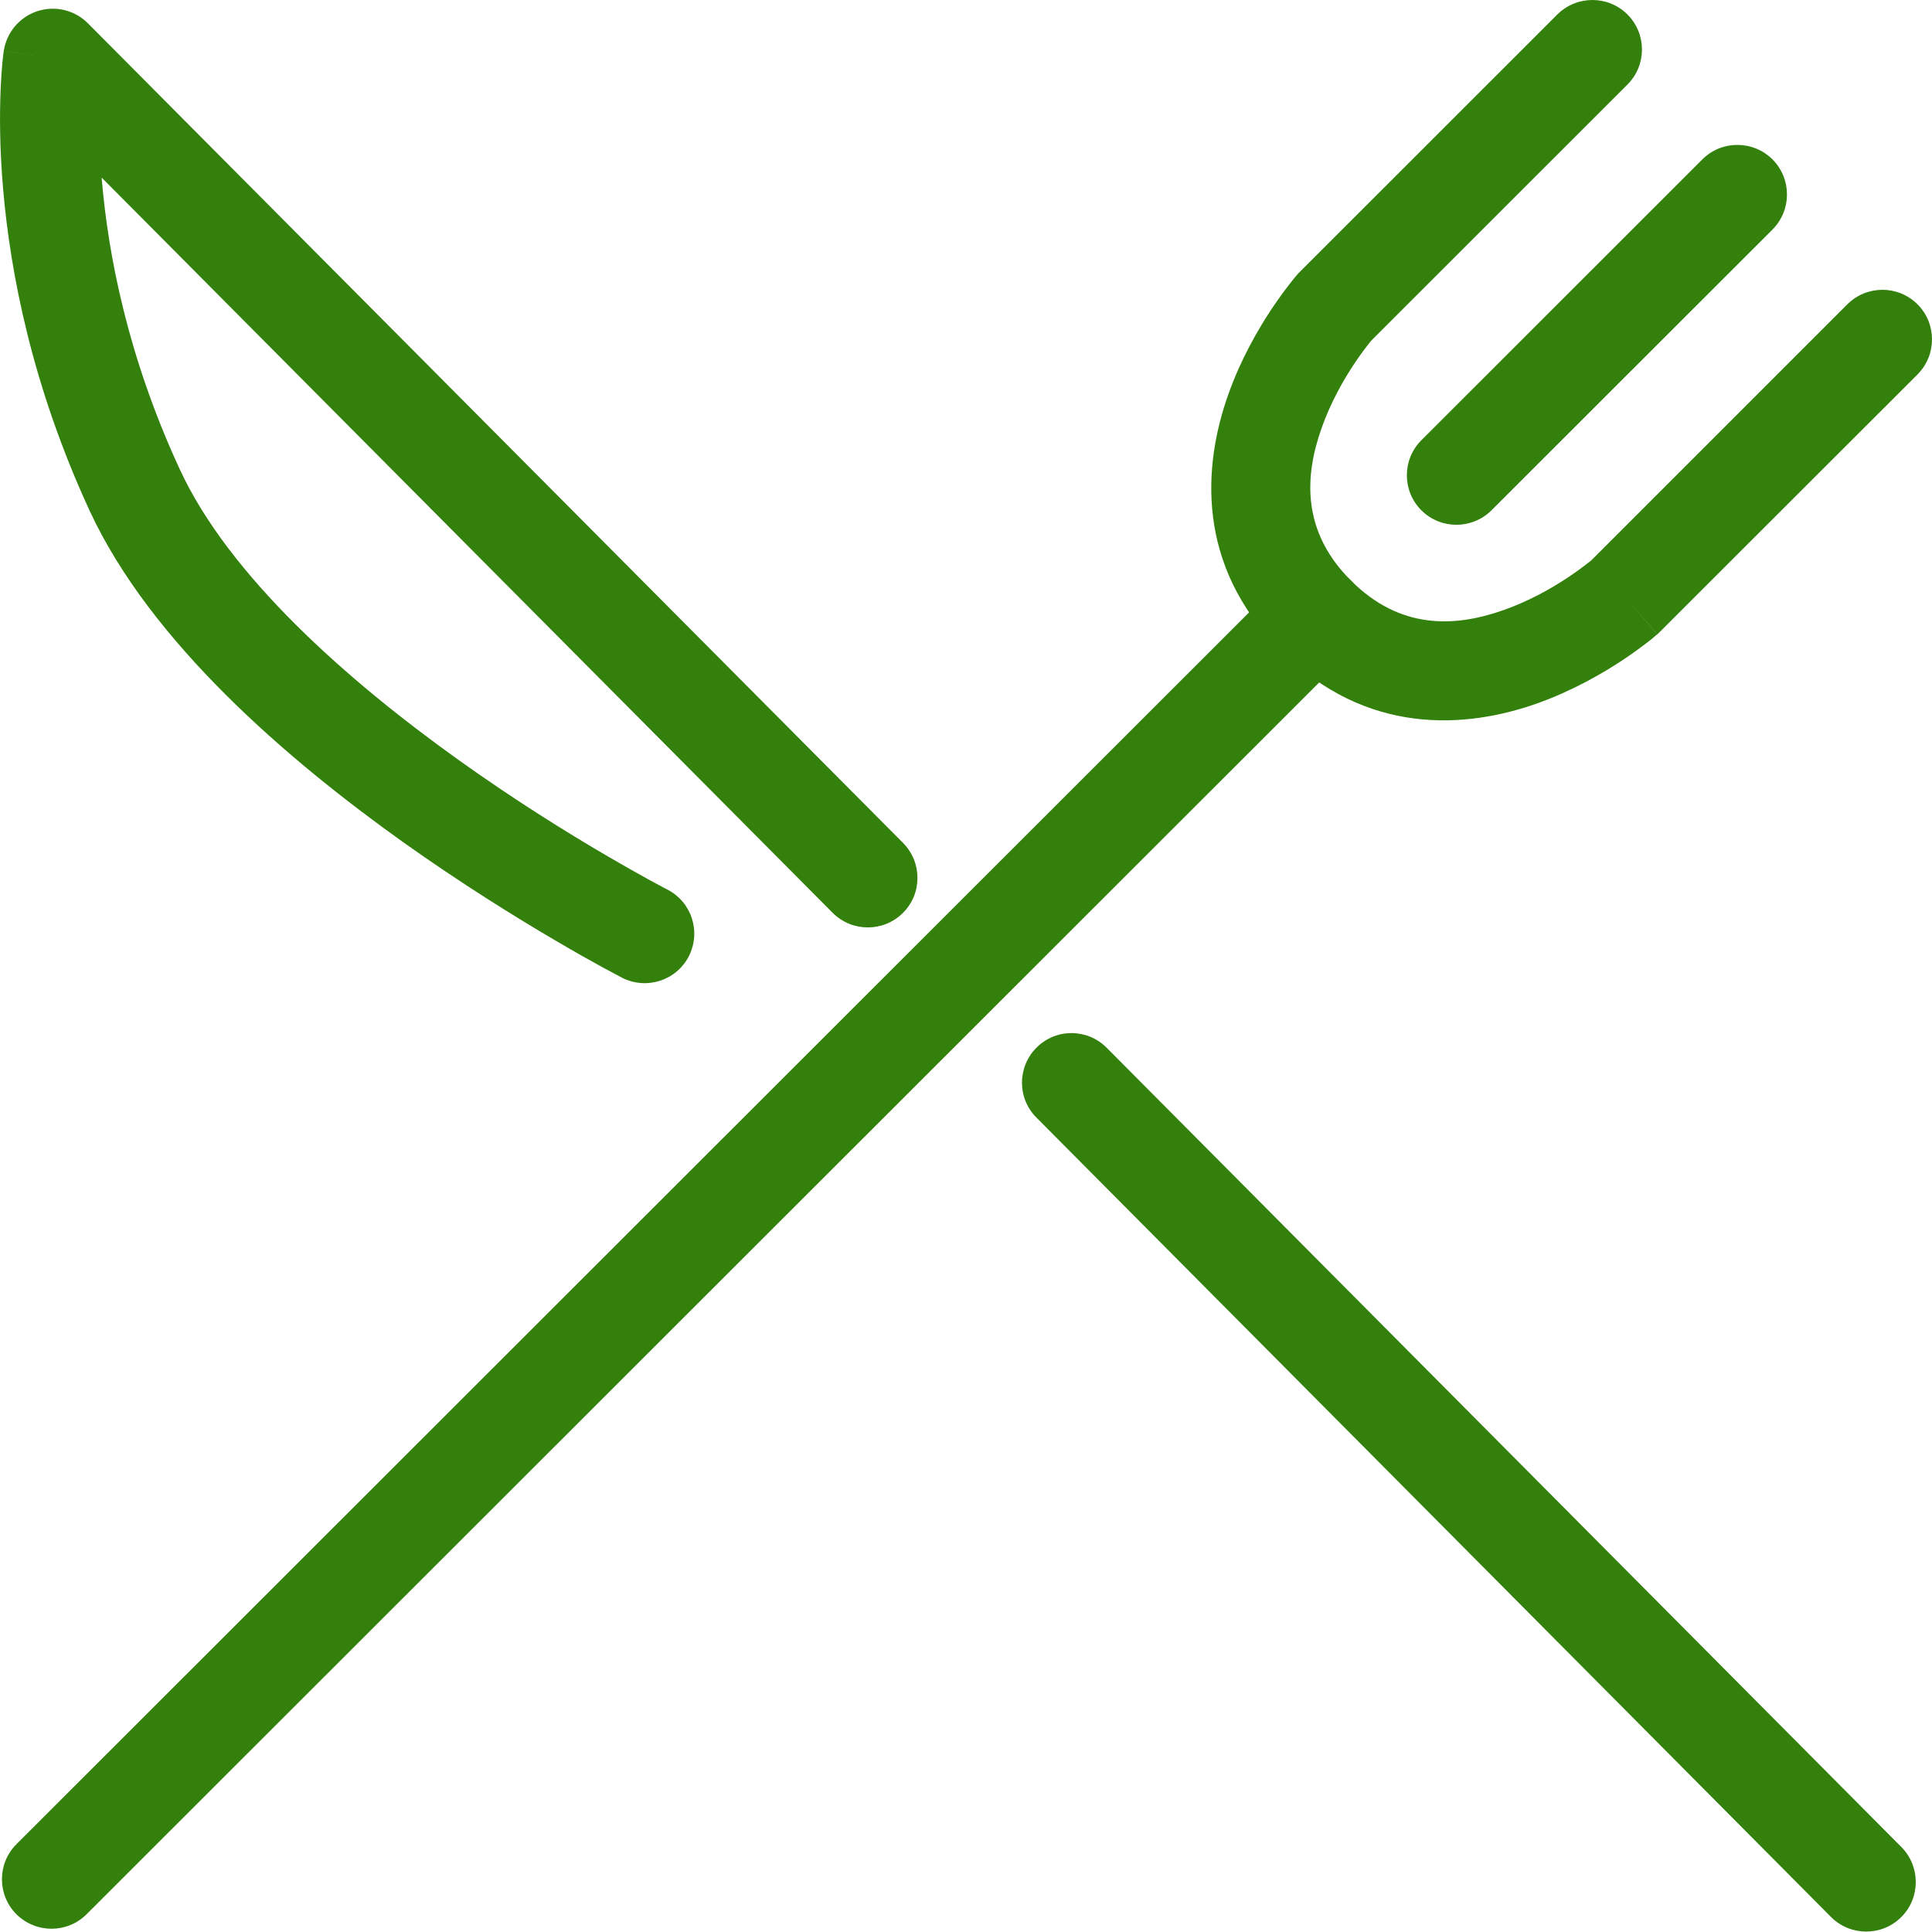
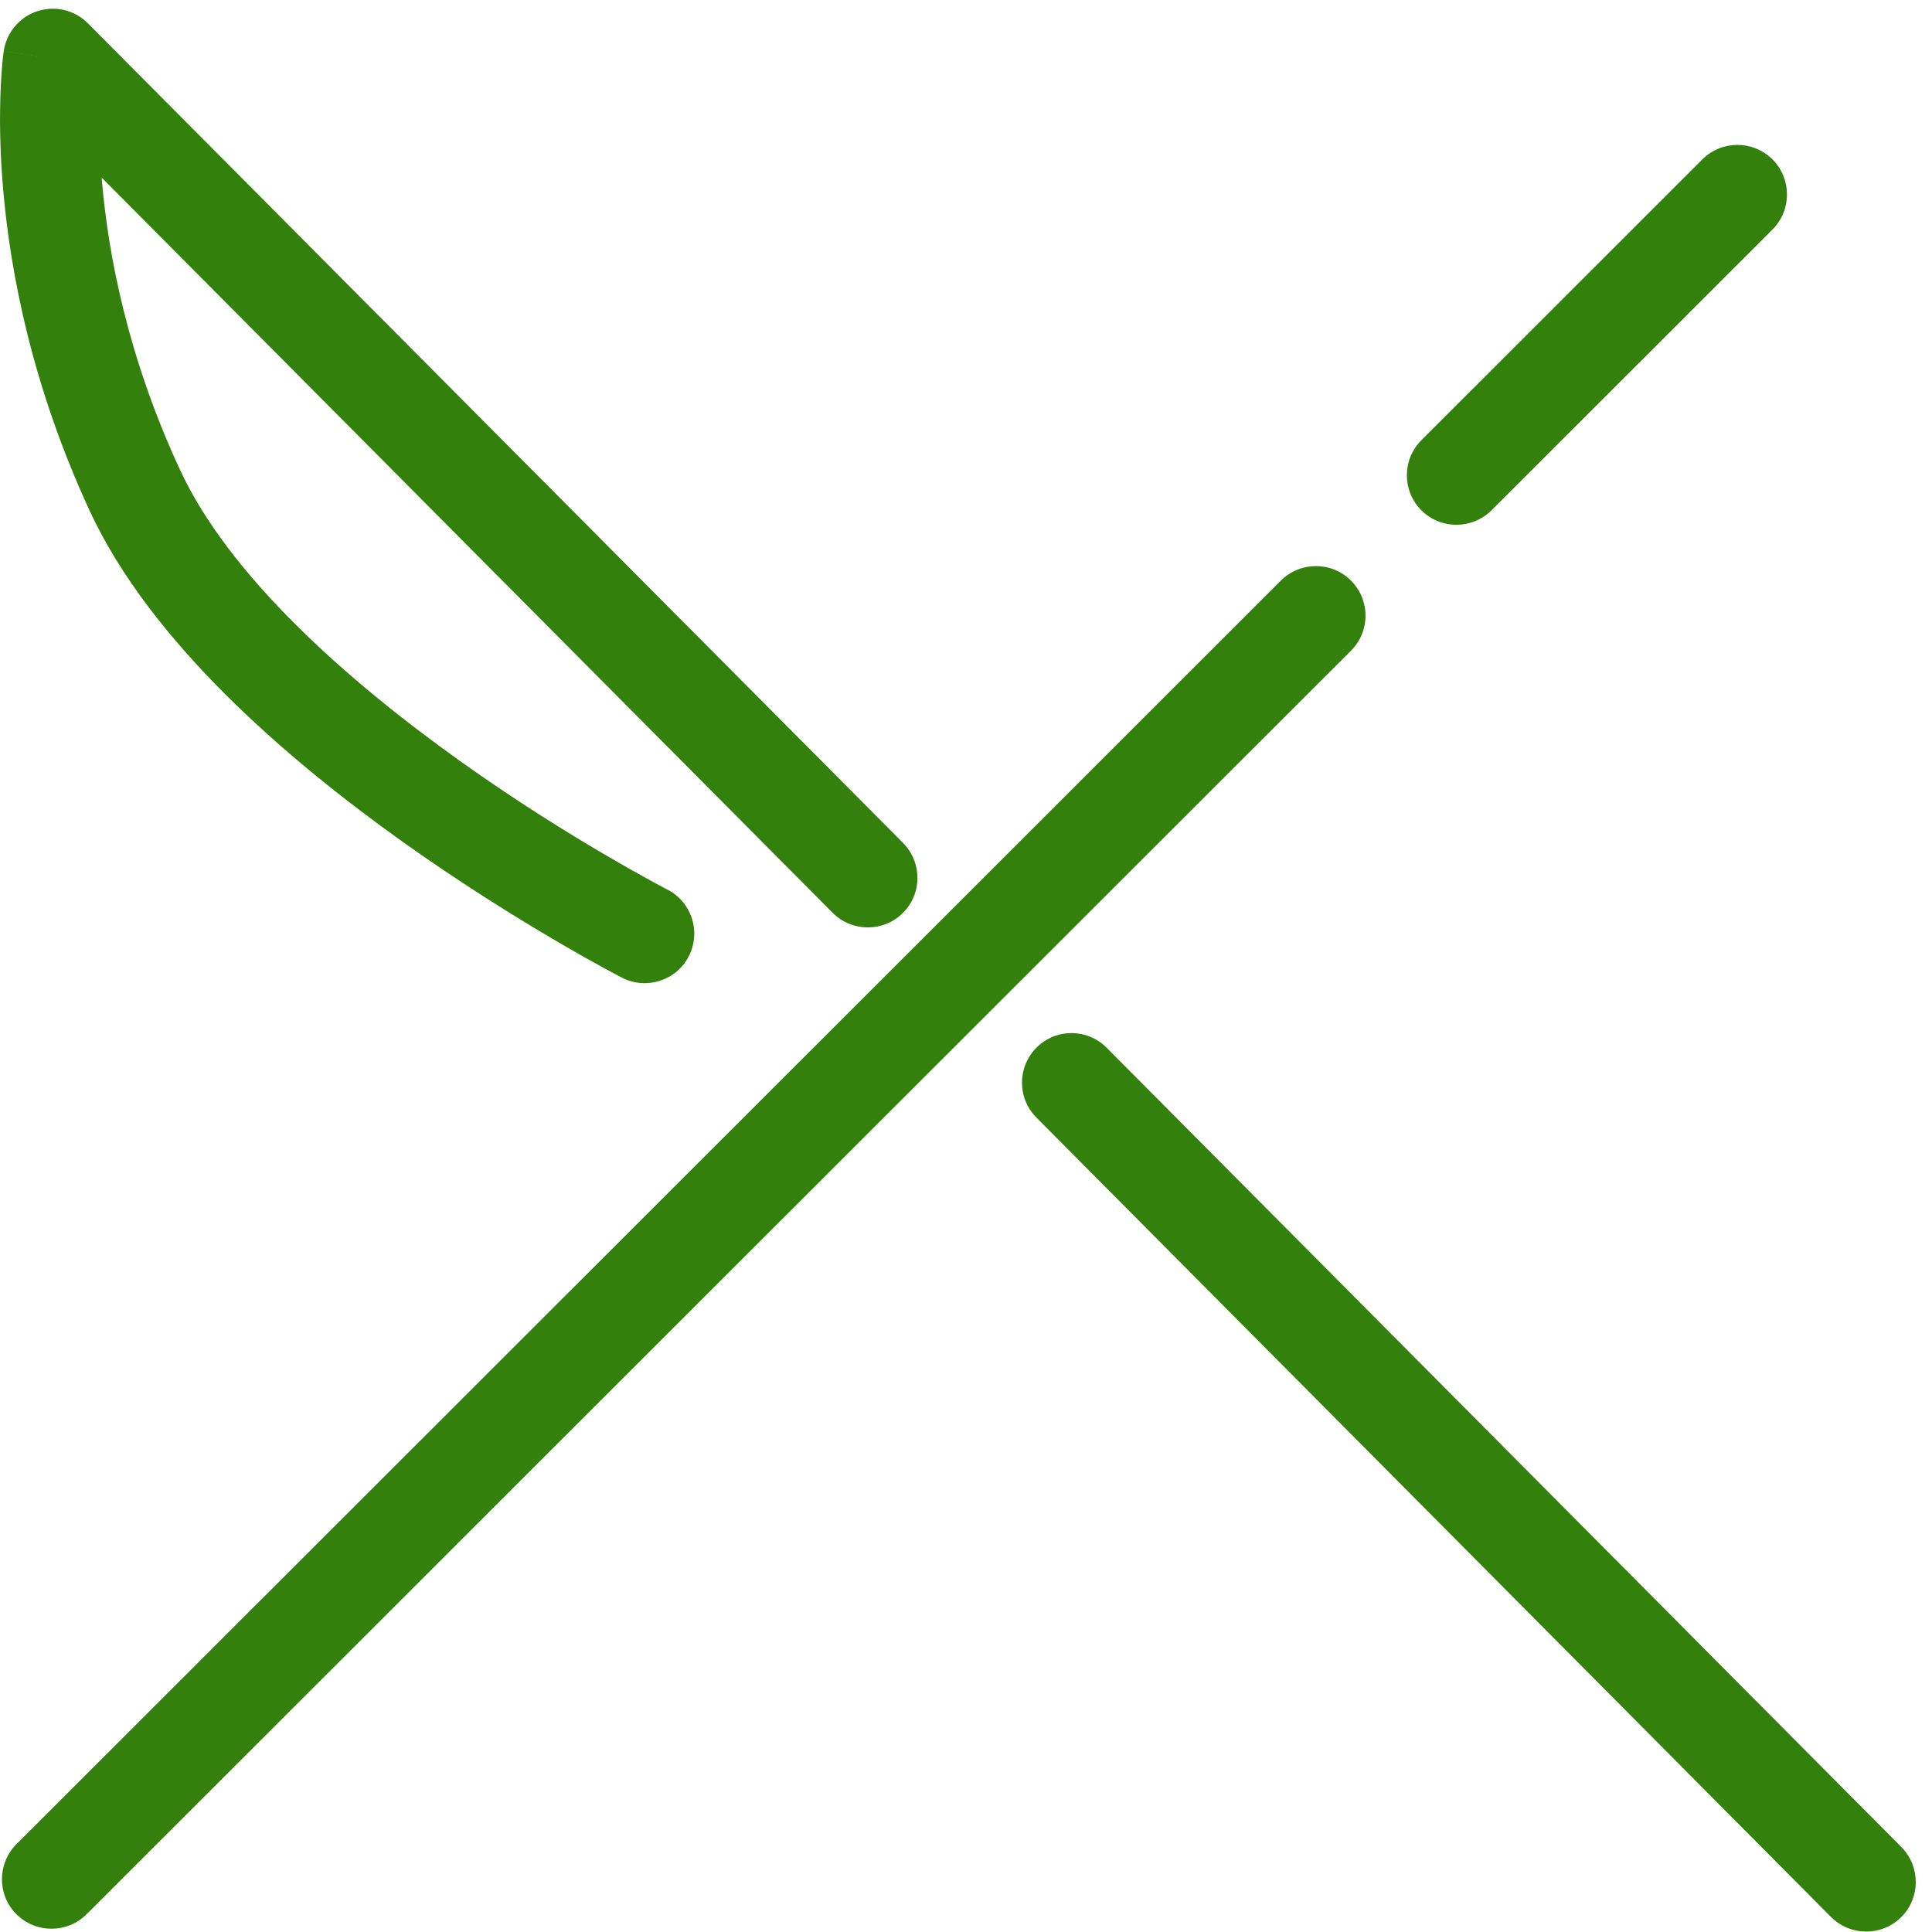
<svg xmlns="http://www.w3.org/2000/svg" width="16.0" height="16.0" preserveAspectRatio="xMinYMin meet" viewBox="0 0 16 16" version="1.0" fill-rule="evenodd">
  <title>...</title>
  <desc>...</desc>
  <g id="group" transform="scale(1,-1) translate(0,-16)" clip="0 0 16 16">
    <g transform="">
      <g transform=" matrix(1,0,0,-1,0,16)">
        <g transform="">
-           <path d="M 15.88 2.52 C 15.719 2.36 15.46 2.36 15.299 2.52 L 13.177 4.642 C 13.169 4.648 13.155 4.659 13.138 4.672 C 13.104 4.699 13.051 4.738 12.985 4.782 C 12.85 4.872 12.665 4.977 12.456 5.051 C 12.044 5.198 11.593 5.213 11.188 4.808 C 10.784 4.405 10.799 3.954 10.946 3.542 C 11.02 3.333 11.125 3.148 11.215 3.013 C 11.259 2.947 11.298 2.894 11.325 2.86 C 11.338 2.842 11.349 2.83 11.355 2.822 L 13.478 0.7 C 13.638 0.54 13.638 0.28 13.478 0.12 C 13.318 -0.04 13.058 -0.04 12.897 0.12 L 10.753 2.263 L 10.744 2.273 L 11.053 2.543 C 10.744 2.273 10.744 2.273 10.744 2.273 L 10.743 2.274 L 10.742 2.276 L 10.737 2.281 L 10.723 2.298 C 10.711 2.312 10.696 2.331 10.677 2.356 C 10.639 2.404 10.588 2.474 10.53 2.56 C 10.417 2.731 10.275 2.976 10.172 3.267 C 9.963 3.855 9.9 4.682 10.608 5.389 C 11.316 6.096 12.143 6.034 12.731 5.825 C 13.022 5.721 13.268 5.579 13.439 5.466 C 13.525 5.409 13.594 5.357 13.643 5.32 C 13.668 5.301 13.687 5.285 13.701 5.273 L 13.717 5.259 L 13.723 5.255 L 13.724 5.253 L 13.725 5.253 C 13.725 5.252 13.726 5.252 13.455 4.944 L 13.725 5.253 L 13.736 5.243 L 15.88 3.101 C 16.04 2.94 16.04 2.681 15.88 2.52 Z " style="stroke: none; stroke-linecap: butt; stroke-width: 1; fill: rgb(20%,50%,5%); fill-rule: evenodd;" />
-         </g>
+           </g>
        <g transform="">
          <path d="M 14.679 1.32 C 14.839 1.481 14.839 1.74 14.679 1.901 L 12.352 4.226 C 12.191 4.386 11.931 4.386 11.771 4.226 C 11.611 4.066 11.611 3.806 11.771 3.646 L 14.098 1.32 C 14.258 1.16 14.518 1.16 14.679 1.32 Z " style="stroke: none; stroke-linecap: butt; stroke-width: 1; fill: rgb(20%,50%,5%); fill-rule: evenodd;" />
        </g>
        <g transform="">
          <path d="M 11.188 4.808 C 11.349 4.969 11.349 5.228 11.188 5.389 L 0.717 15.853 C 0.557 16.013 0.297 16.013 0.136 15.853 C -0.024 15.693 -0.024 15.433 0.136 15.273 L 10.608 4.808 C 10.768 4.648 11.028 4.648 11.188 4.808 Z " style="stroke: none; stroke-linecap: butt; stroke-width: 1; fill: rgb(20%,50%,5%); fill-rule: evenodd;" />
        </g>
        <g transform="">
          <path d="M 0.031 0.424 L 0.437 0.482 C 0.031 0.424 0.031 0.423 0.031 0.424 L 0.031 0.425 L 0.03 0.427 L 0.03 0.433 L 0.027 0.452 C 0.025 0.467 0.023 0.489 0.02 0.516 C 0.015 0.571 0.009 0.648 0.005 0.747 C -0.003 0.944 -0.004 1.223 0.026 1.567 C 0.085 2.253 0.264 3.195 0.743 4.231 C 1.248 5.321 2.383 6.292 3.331 6.969 C 3.814 7.313 4.267 7.594 4.6 7.789 C 4.766 7.887 4.903 7.963 4.998 8.015 C 5.046 8.041 5.084 8.061 5.11 8.075 L 5.14 8.091 L 5.148 8.095 L 5.15 8.096 L 5.151 8.097 C 5.151 8.097 5.151 8.097 5.339 7.732 L 5.151 8.097 C 5.353 8.2 5.601 8.121 5.704 7.92 C 5.808 7.718 5.729 7.471 5.527 7.367 L 5.526 7.366 L 5.519 7.363 L 5.494 7.35 C 5.471 7.338 5.436 7.319 5.392 7.295 C 5.303 7.246 5.174 7.174 5.015 7.081 C 4.698 6.896 4.266 6.628 3.808 6.301 C 2.872 5.633 1.896 4.768 1.489 3.887 C 1.056 2.952 0.896 2.106 0.844 1.496 C 0.843 1.488 0.842 1.479 0.842 1.471 L 6.896 7.56 C 7.056 7.72 7.316 7.721 7.477 7.561 C 7.638 7.402 7.638 7.142 7.479 6.981 L 0.728 0.193 C 0.619 0.083 0.456 0.044 0.308 0.093 C 0.161 0.142 0.053 0.27 0.031 0.424 Z " style="stroke: none; stroke-linecap: butt; stroke-width: 1; fill: rgb(20%,50%,5%); fill-rule: evenodd;" />
        </g>
        <g transform="">
          <path d="M 8.585 8.675 C 8.424 8.835 8.423 9.095 8.583 9.255 L 15.164 15.876 C 15.324 16.036 15.584 16.037 15.745 15.877 C 15.905 15.718 15.906 15.458 15.747 15.297 L 9.165 8.677 C 9.005 8.516 8.745 8.515 8.585 8.675 Z " style="stroke: none; stroke-linecap: butt; stroke-width: 1; fill: rgb(20%,50%,5%); fill-rule: evenodd;" />
        </g>
      </g>
    </g>
  </g>
</svg>